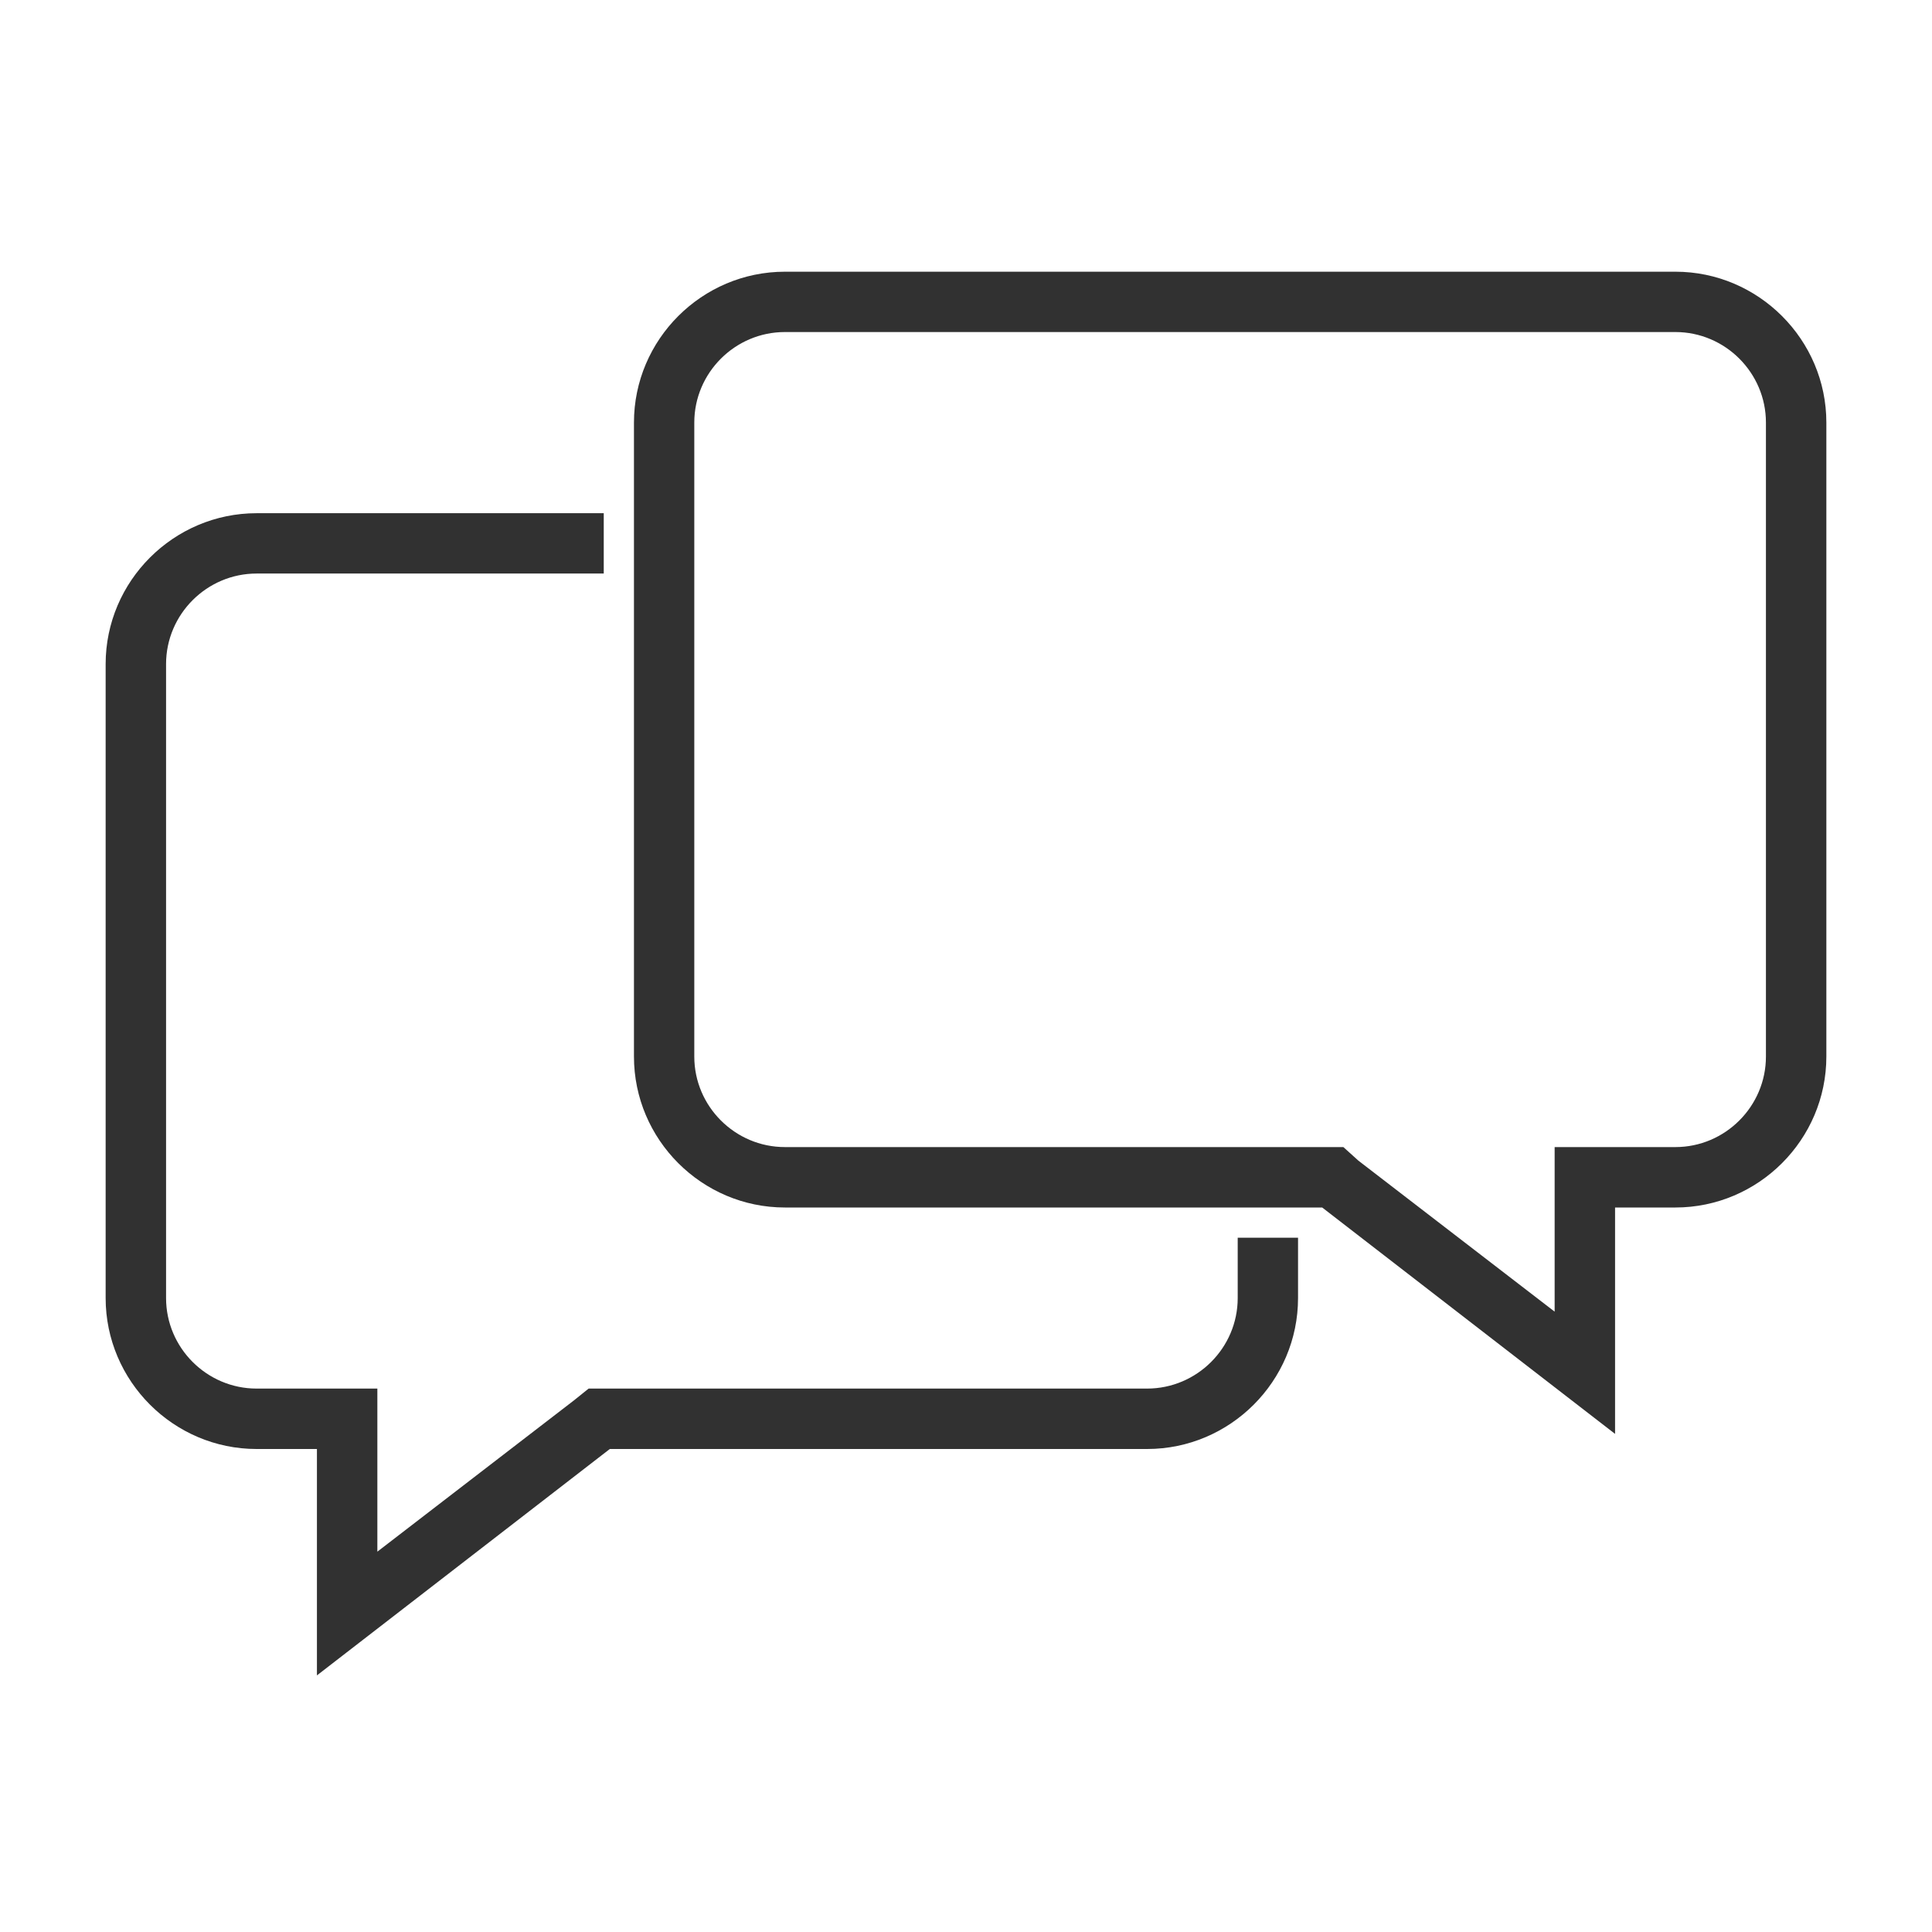
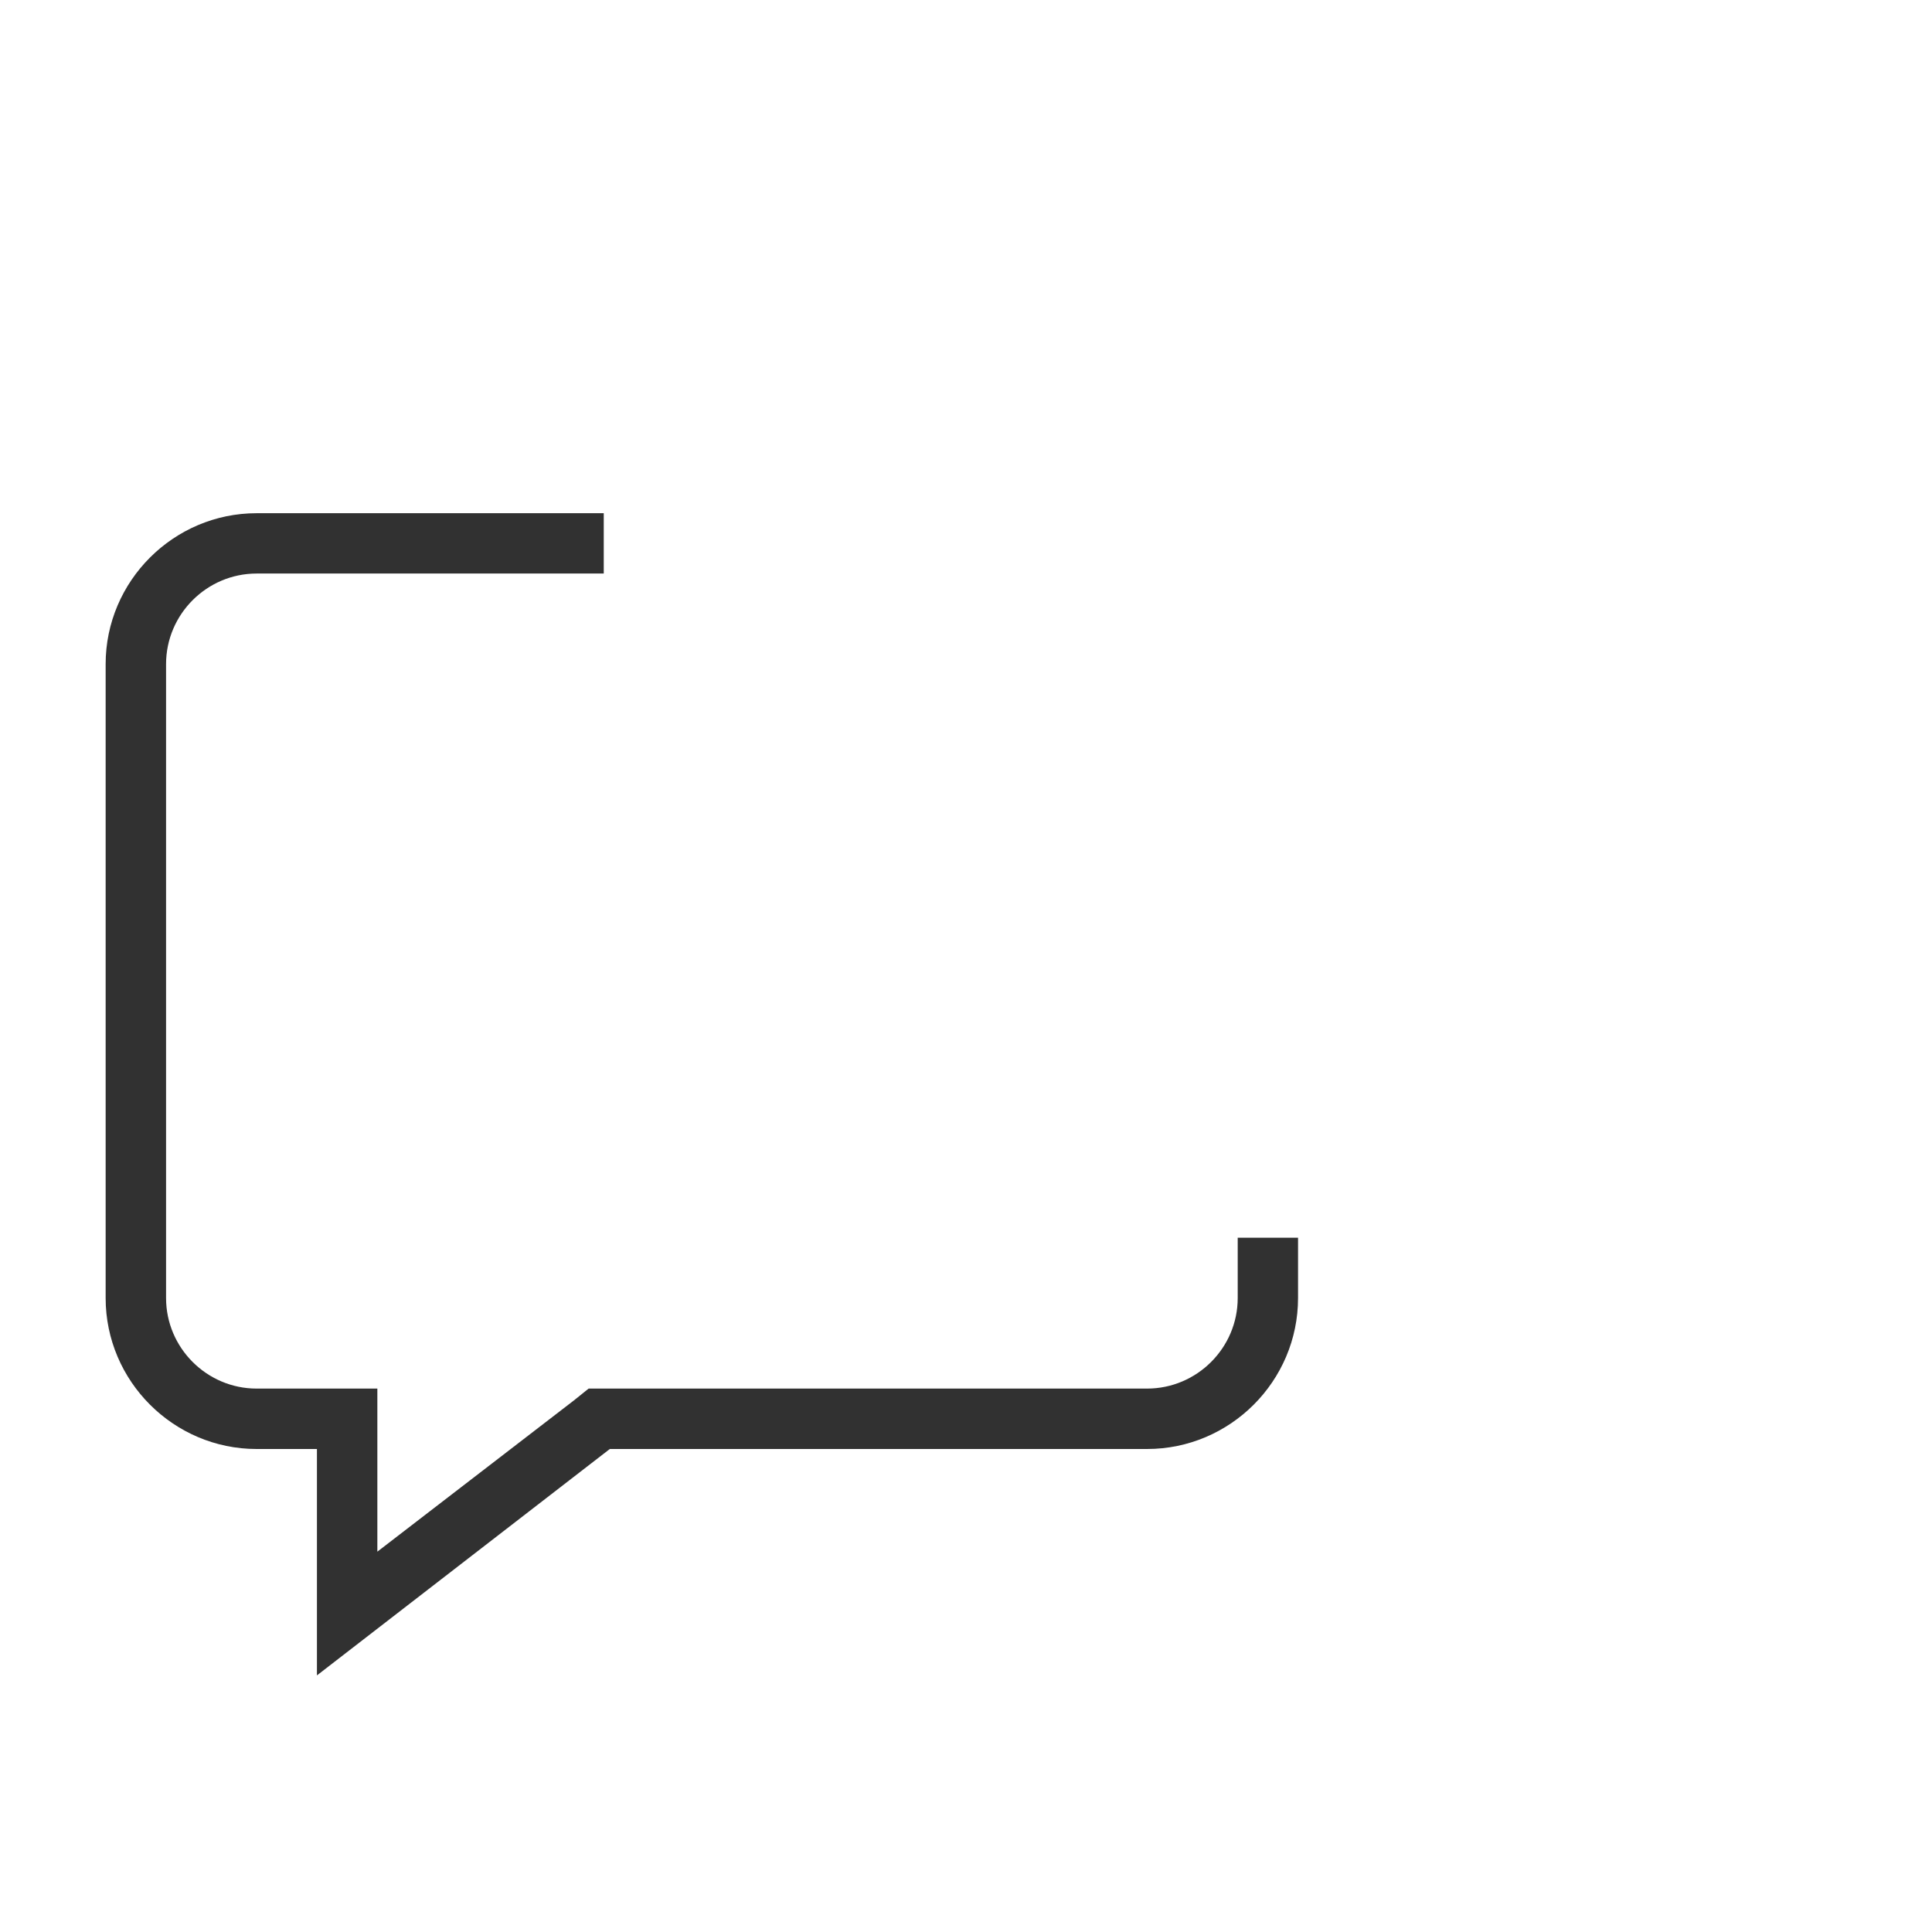
<svg xmlns="http://www.w3.org/2000/svg" width="22" height="22" viewBox="0 0 22 22" fill="none">
  <path d="M14.094 14.094V14.781C14.094 15.348 13.63 15.812 13.062 15.812H6.703L6.531 15.95L4.297 17.669V15.812H2.922C2.355 15.812 1.891 15.348 1.891 14.781V7.562C1.891 6.995 2.355 6.531 2.922 6.531H6.875V5.844H2.922C1.977 5.844 1.203 6.617 1.203 7.562V14.781C1.203 15.727 1.977 16.5 2.922 16.5H3.609V19.078L6.944 16.5H13.062C14.008 16.5 14.781 15.727 14.781 14.781V14.094H14.094Z" fill="#313131" />
-   <path d="M19.078 3.781C19.645 3.781 20.109 4.245 20.109 4.812V12.031C20.109 12.598 19.645 13.062 19.078 13.062H17.703V14.936L15.469 13.217L15.297 13.062H8.938C8.37 13.062 7.906 12.598 7.906 12.031V4.812C7.906 4.245 8.37 3.781 8.938 3.781H19.078ZM19.078 3.094H8.938C7.992 3.094 7.219 3.867 7.219 4.812V12.031C7.219 12.977 7.992 13.75 8.938 13.75H15.056L18.391 16.328V13.75H19.078C20.023 13.75 20.797 12.977 20.797 12.031V4.812C20.797 3.867 20.023 3.094 19.078 3.094Z" fill="#313131" />
</svg>